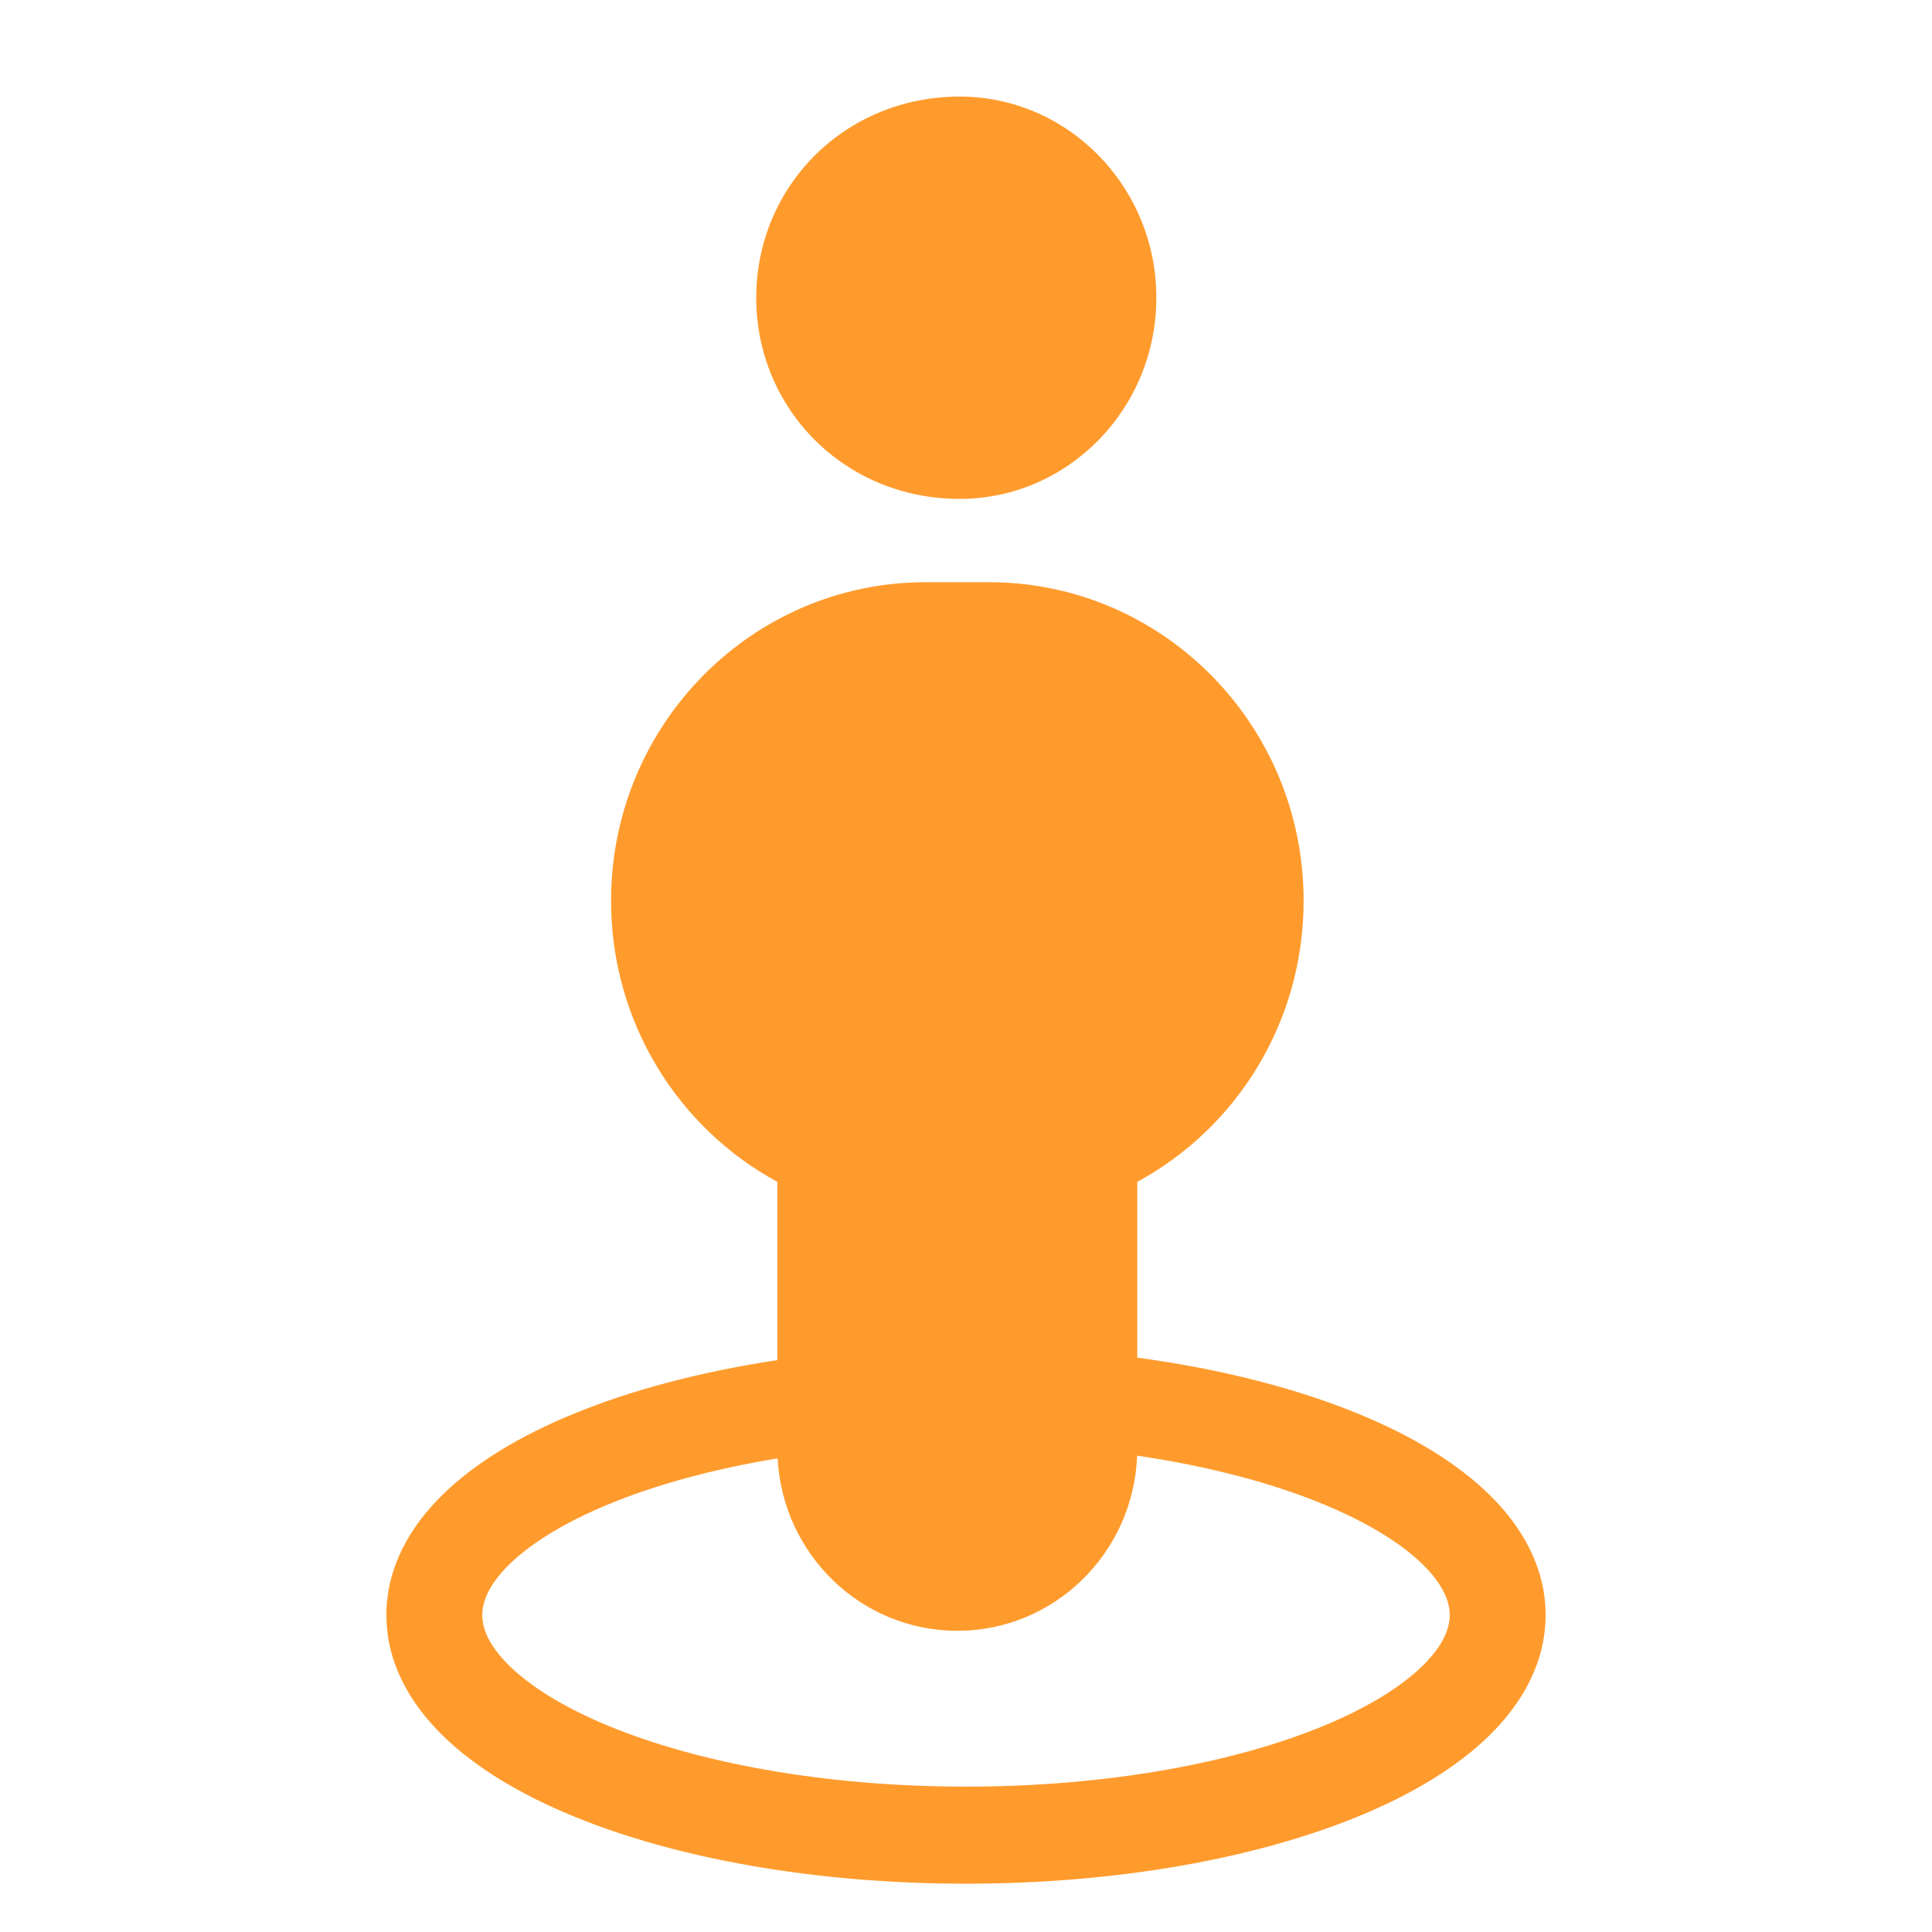
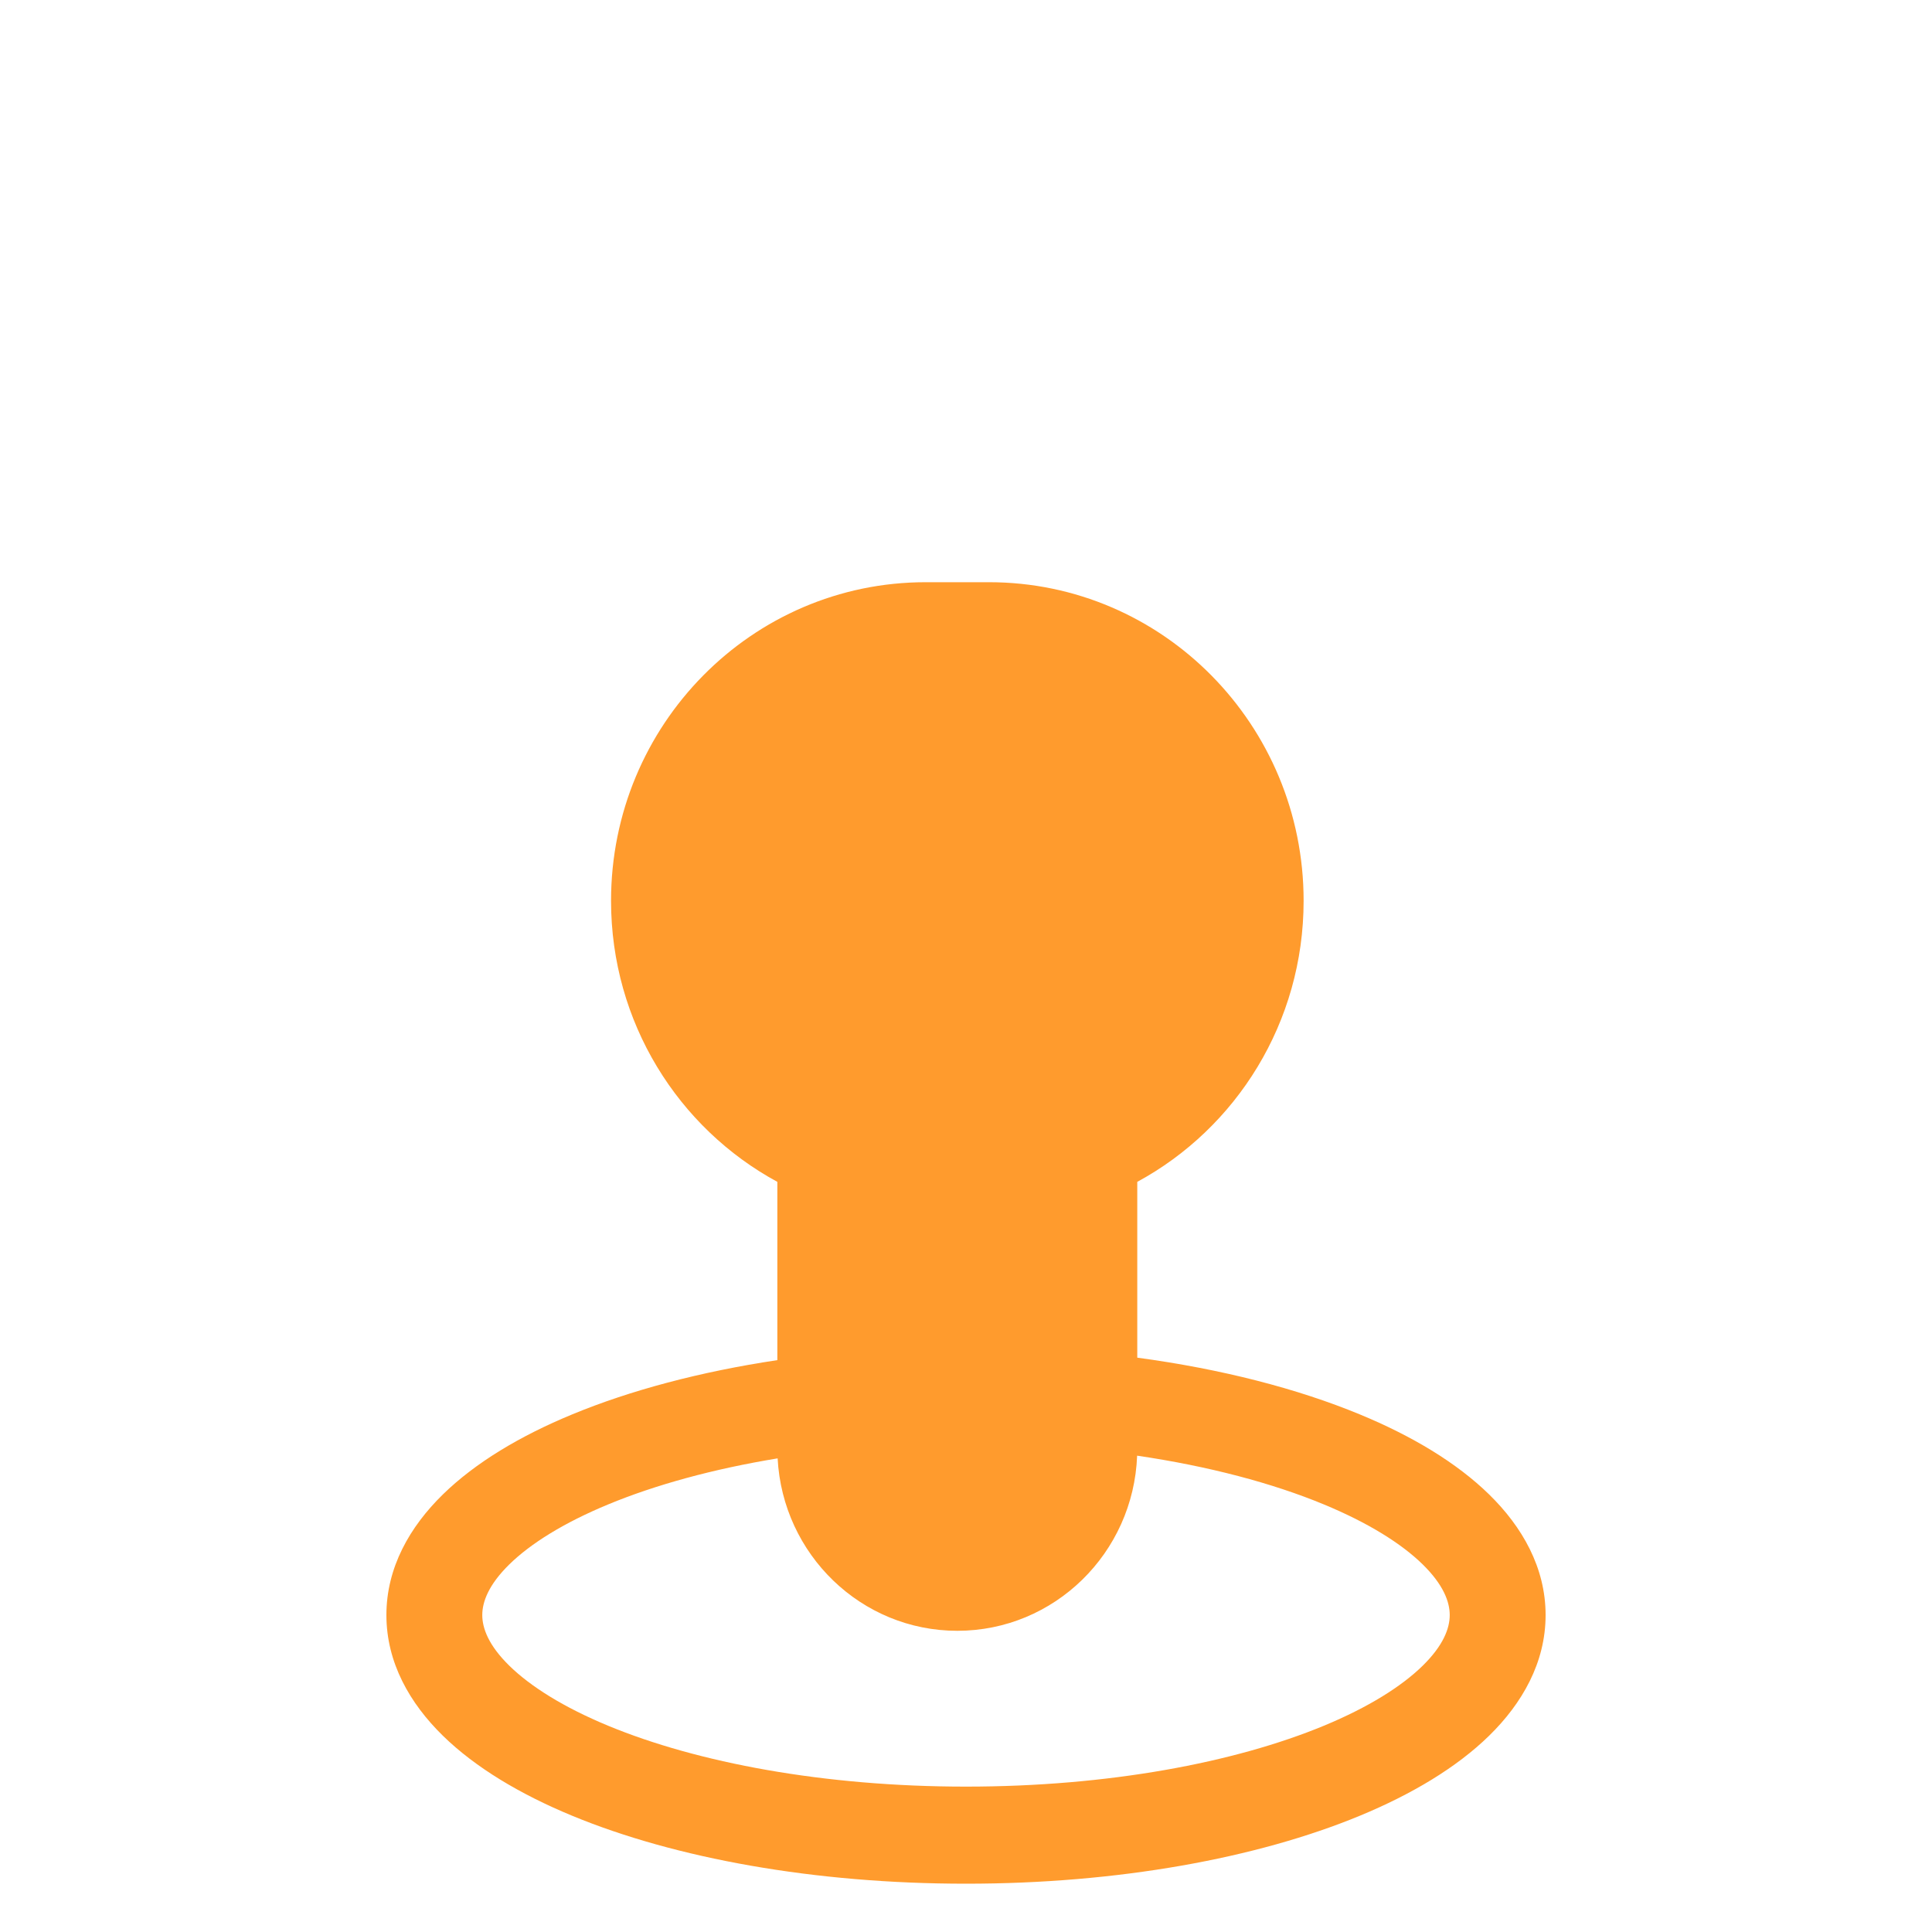
<svg xmlns="http://www.w3.org/2000/svg" width="40" height="40" viewBox="0 0 40 40" fill="none">
-   <path d="M15.657 6.164C15.657 3.867 17.482 2 19.869 2C22.115 2 23.941 3.867 23.941 6.164C23.941 8.462 22.115 10.329 19.869 10.329C17.482 10.329 15.657 8.462 15.657 6.164Z" fill="#FF9B2D" />
  <path fill-rule="evenodd" clip-rule="evenodd" d="M23.546 28.109C25.285 28.343 26.86 28.748 28.159 29.286C29.226 29.727 30.154 30.279 30.832 30.942C31.513 31.608 32 32.452 32 33.438C32 34.425 31.513 35.268 30.832 35.935C30.154 36.598 29.226 37.149 28.159 37.591C26.021 38.476 23.136 39 20 39C16.864 39 13.979 38.476 11.841 37.591C10.774 37.149 9.846 36.598 9.168 35.935C8.487 35.268 8 34.425 8 33.438C8 32.452 8.487 31.608 9.168 30.942C9.846 30.279 10.774 29.727 11.841 29.286C13.05 28.785 14.498 28.4 16.094 28.16V24.469C14.045 23.358 12.651 21.169 12.651 18.65C12.651 15.007 15.567 12.054 19.165 12.054H20.476C24.074 12.054 26.99 15.007 26.99 18.65C26.99 21.169 25.596 23.358 23.546 24.469V28.109ZM9.985 33.438C9.985 33.166 10.114 32.811 10.547 32.387C10.984 31.96 11.667 31.53 12.592 31.147C13.568 30.743 14.759 30.414 16.1 30.194C16.204 32.183 17.83 33.764 19.82 33.764C21.829 33.764 23.467 32.154 23.543 30.138C25.03 30.357 26.346 30.707 27.408 31.147C28.333 31.53 29.016 31.96 29.453 32.387C29.886 32.811 30.015 33.166 30.015 33.438C30.015 33.71 29.886 34.065 29.453 34.489C29.016 34.916 28.333 35.347 27.408 35.73C25.562 36.494 22.943 36.99 20 36.99C17.057 36.99 14.438 36.494 12.592 35.73C11.667 35.347 10.984 34.916 10.547 34.489C10.114 34.065 9.985 33.71 9.985 33.438Z" fill="#FF9B2D" />
</svg>